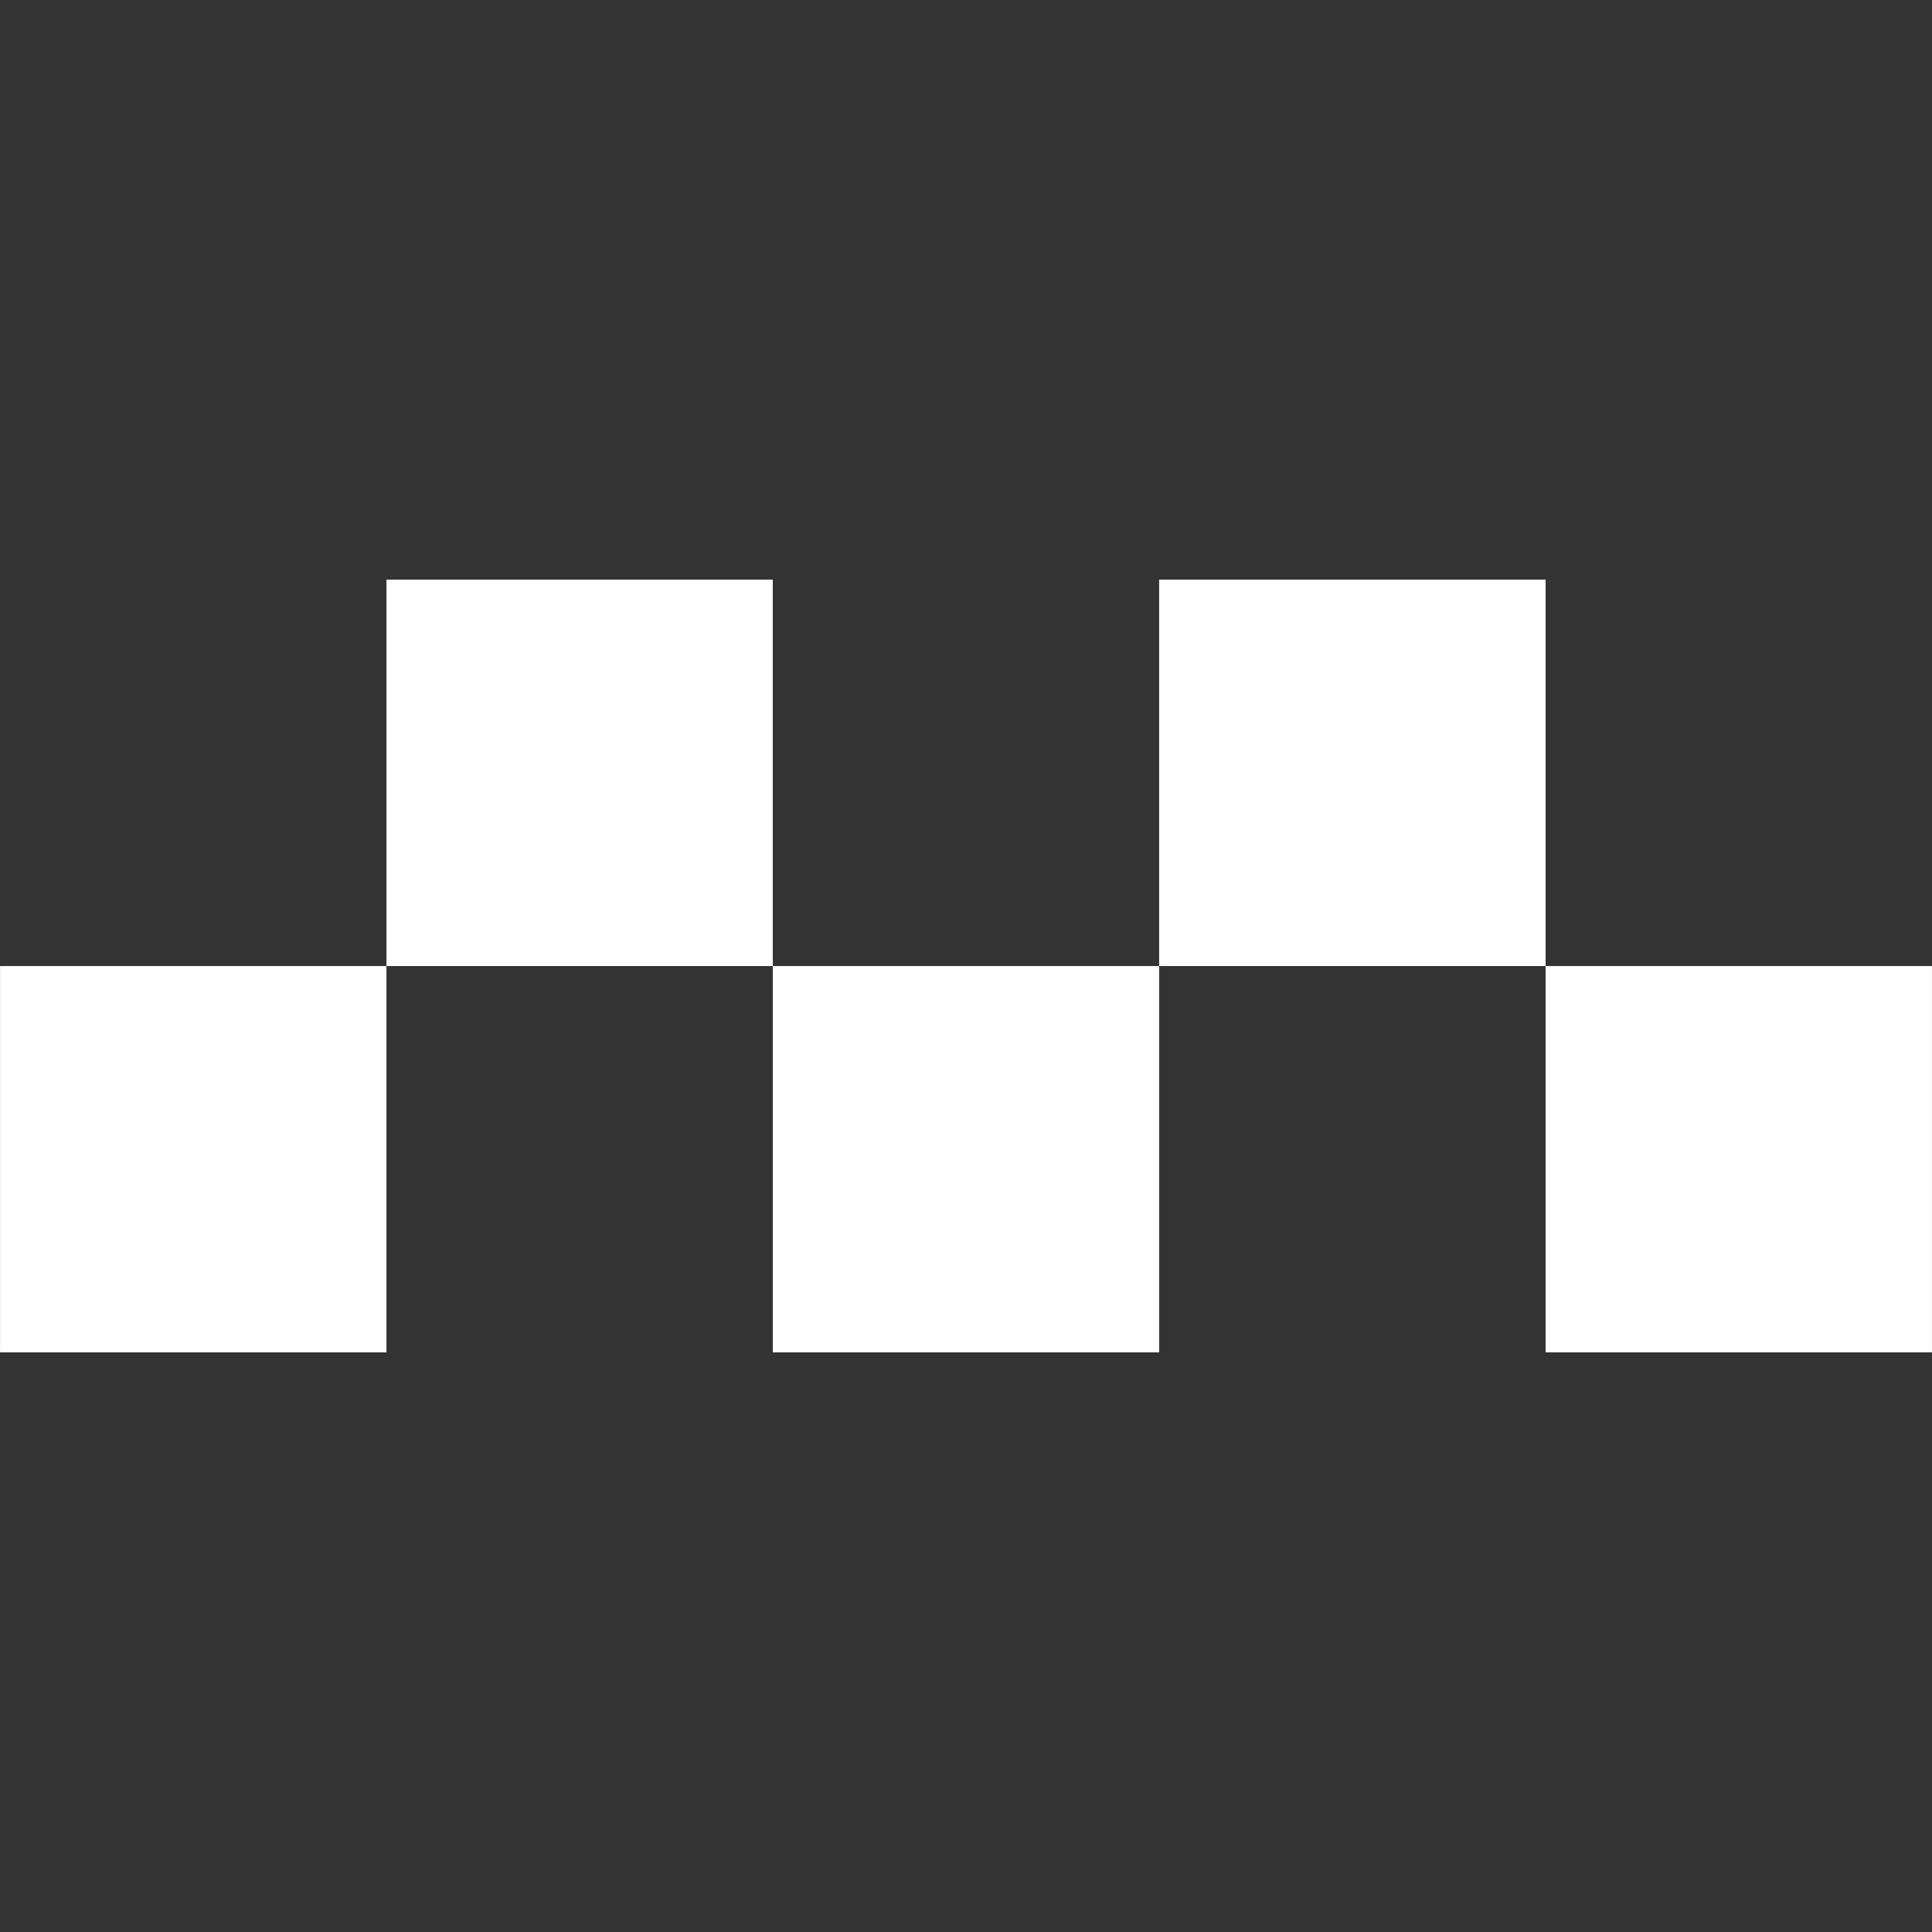
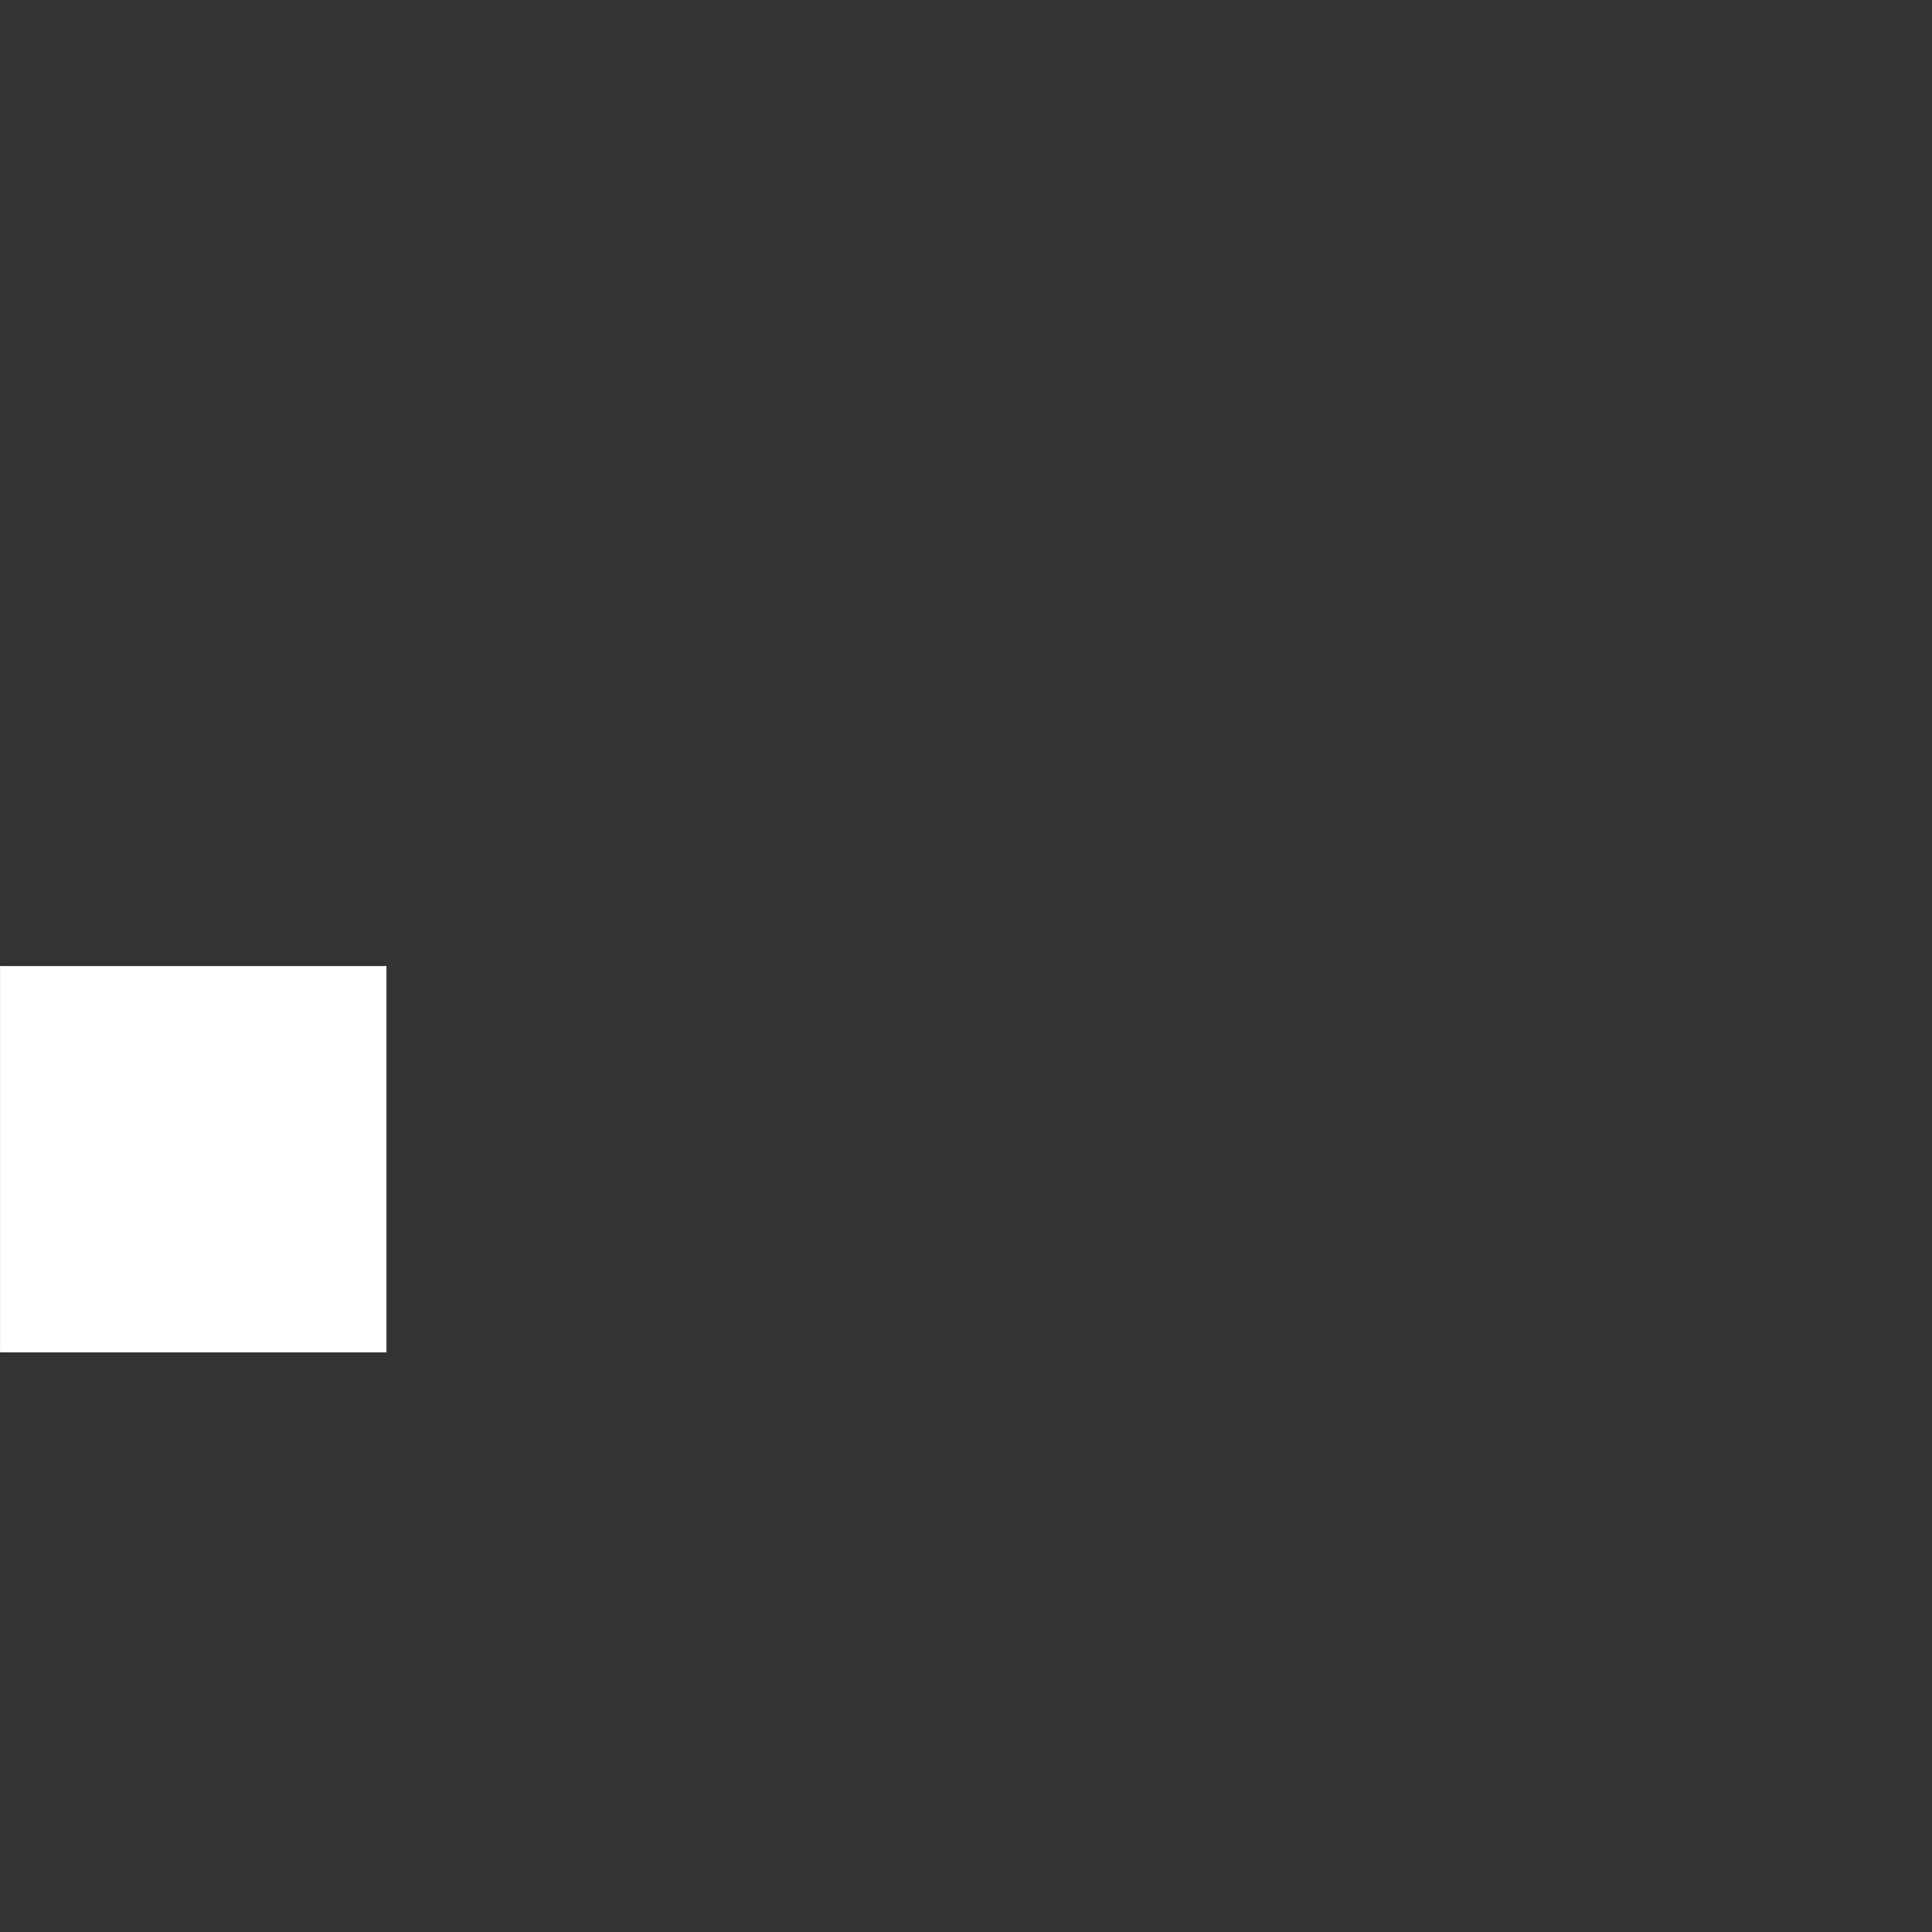
<svg xmlns="http://www.w3.org/2000/svg" version="1.1" x="0px" y="0px" viewBox="0 0 512 512" enable-background="new 0 0 512 512" xml:space="preserve" style="max-width:100%" height="100%">
  <rect x="0" y="0" width="512" height="512" fill="#333333" stroke="none" />
  <g style="" fill="currentColor">
    <rect x="0.013" y="256.015" width="102.401" height="102.373" style="" fill="#fff" />
-     <rect x="102.414" y="153.612" width="102.386" height="102.402" style="" fill="#fff" />
-     <rect x="204.8" y="256.015" width="102.385" height="102.373" style="" fill="#fff" />
-     <rect x="307.185" y="153.612" width="102.417" height="102.402" style="" fill="#fff" />
-     <rect x="409.602" y="256.015" width="102.386" height="102.373" style="" fill="#fff" />
  </g>
</svg>